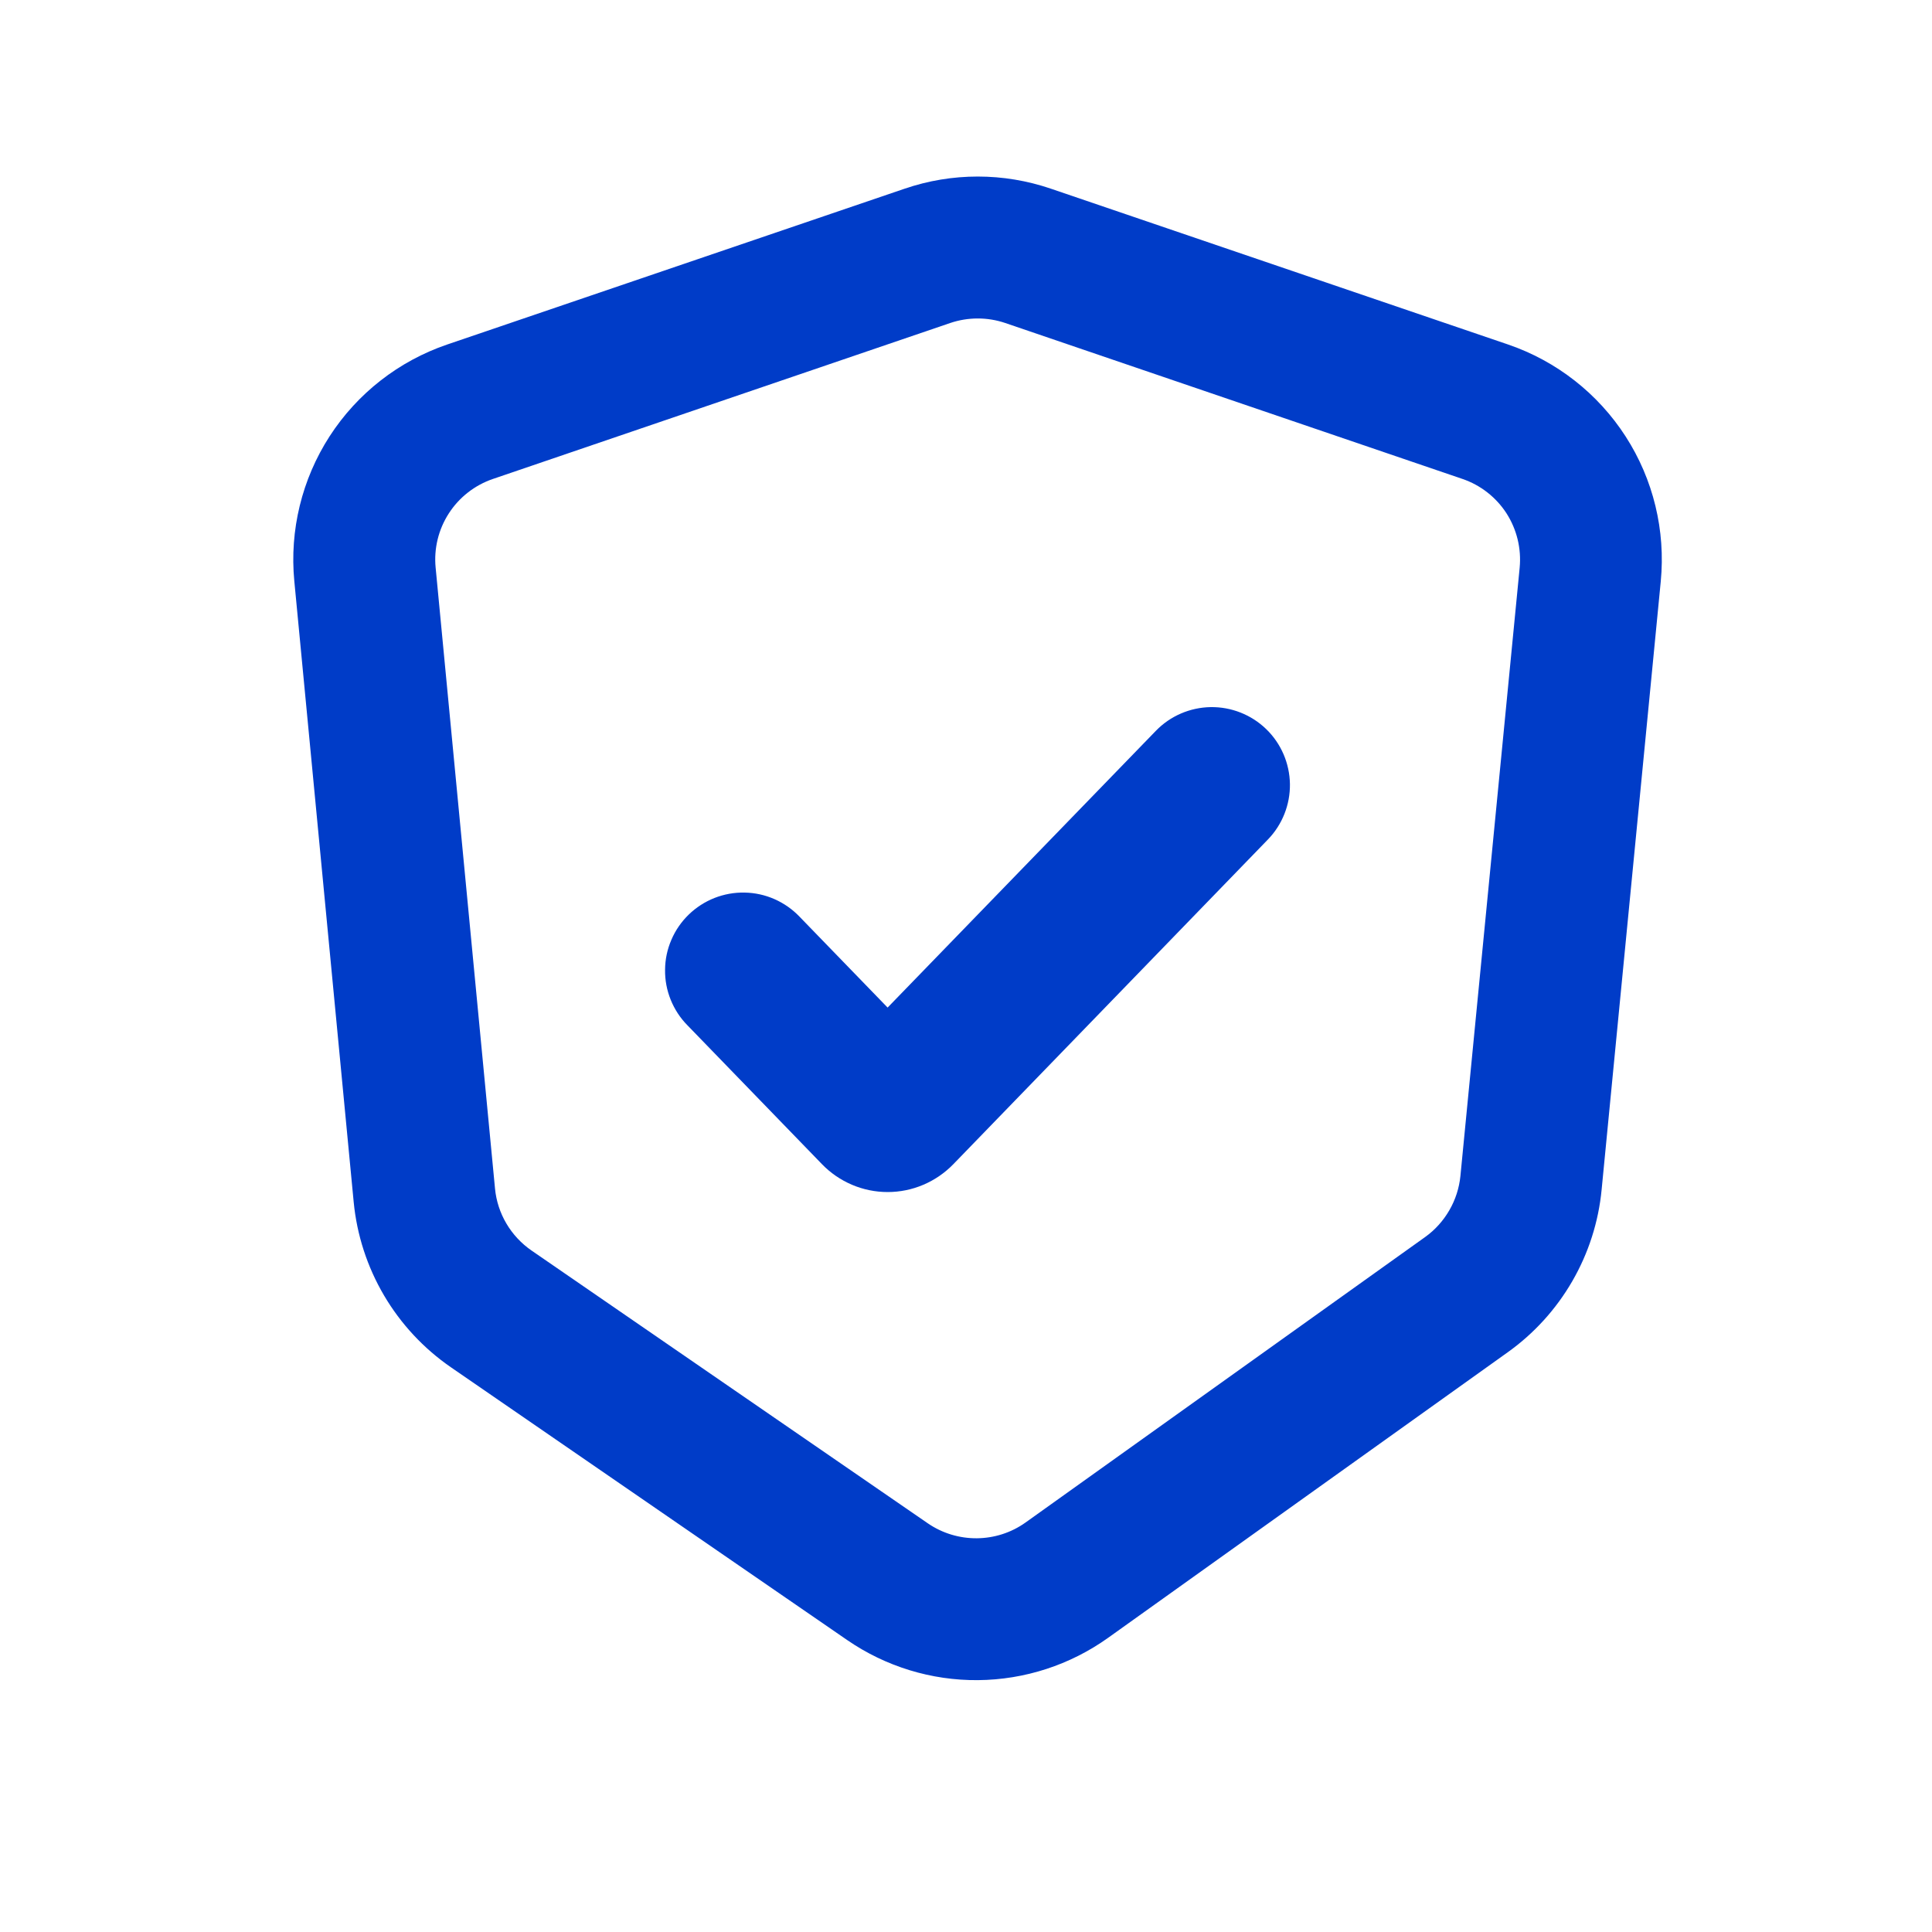
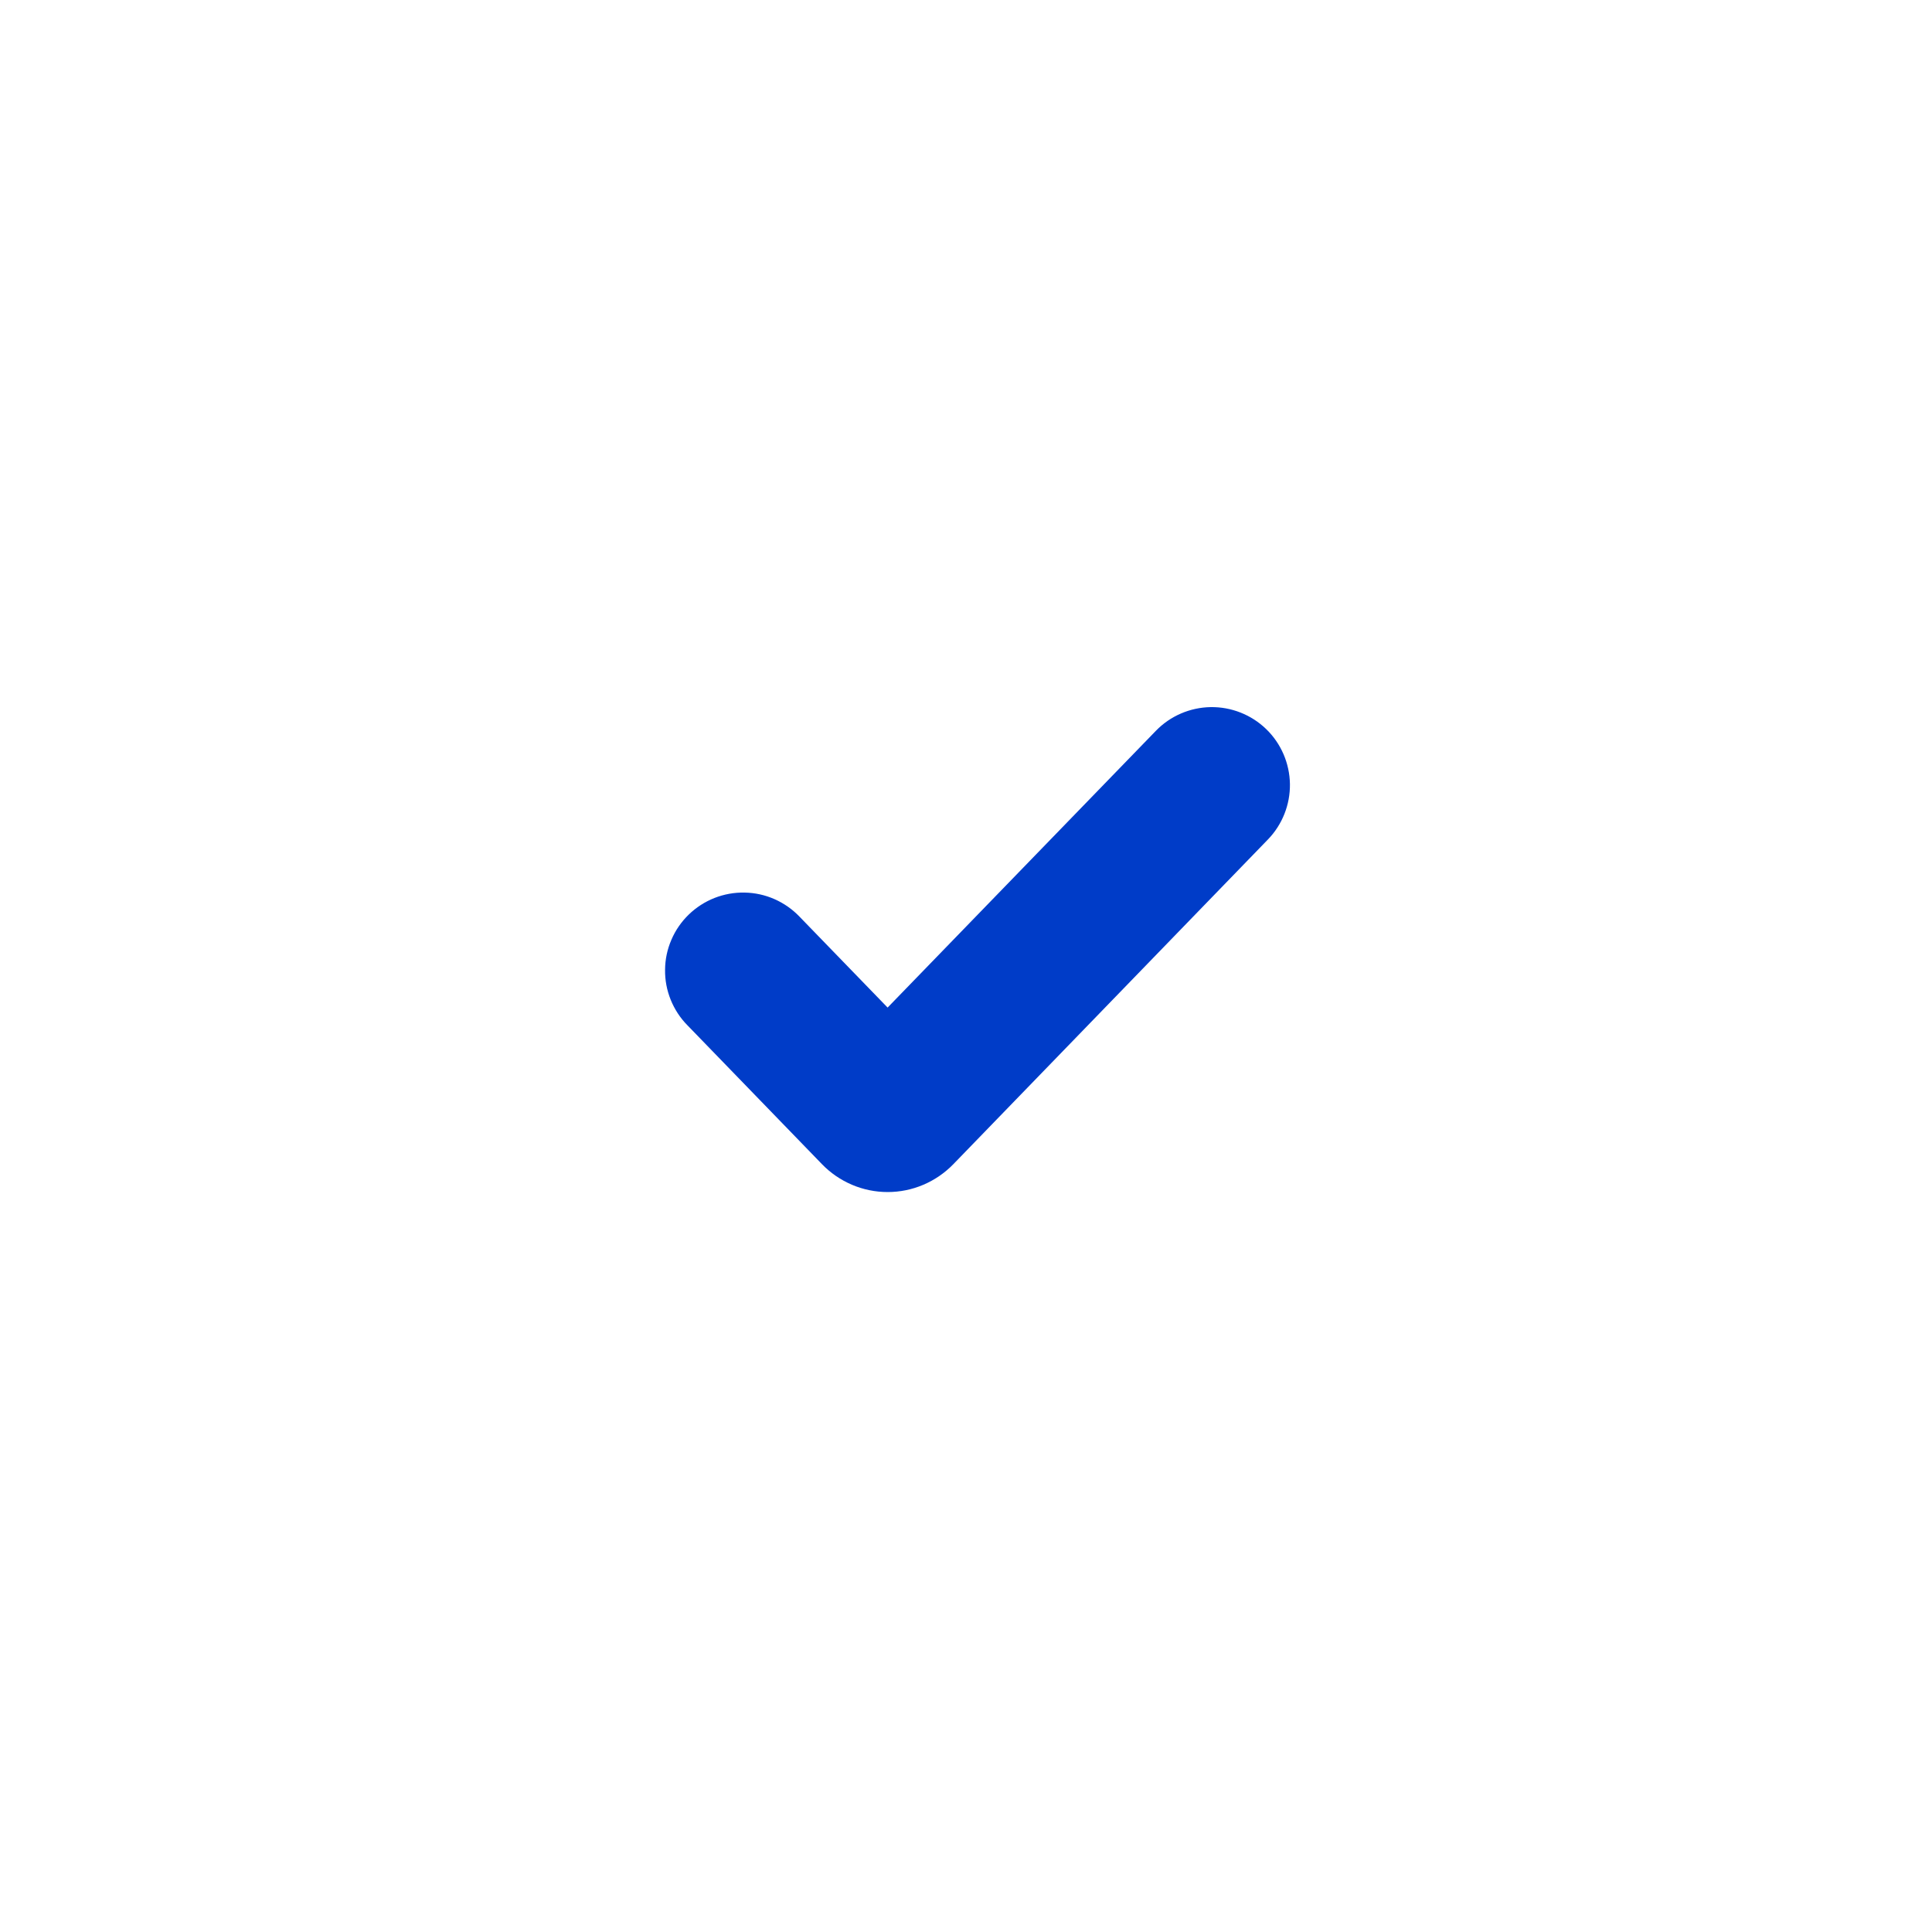
<svg xmlns="http://www.w3.org/2000/svg" width="33" height="33" viewBox="0 0 33 33" fill="none">
  <path fill-rule="evenodd" clip-rule="evenodd" d="M21.628 12.454C21.882 12.7 22.027 13.037 22.033 13.391C22.038 13.744 21.903 14.085 21.657 14.339L16.284 19.885C16.138 20.035 15.964 20.155 15.771 20.237C15.579 20.319 15.371 20.361 15.162 20.361C14.953 20.361 14.745 20.319 14.553 20.237C14.36 20.155 14.185 20.035 14.04 19.885L11.743 17.514C11.619 17.389 11.522 17.24 11.456 17.077C11.39 16.914 11.357 16.739 11.36 16.563C11.361 16.387 11.398 16.213 11.468 16.052C11.537 15.89 11.638 15.744 11.765 15.621C11.891 15.499 12.04 15.403 12.204 15.338C12.368 15.274 12.543 15.242 12.719 15.246C12.895 15.249 13.068 15.287 13.229 15.358C13.39 15.429 13.536 15.531 13.657 15.658L15.161 17.21L19.743 12.483C19.989 12.229 20.326 12.084 20.679 12.078C21.033 12.073 21.374 12.208 21.628 12.454Z" fill="#003CC8" />
-   <path fill-rule="evenodd" clip-rule="evenodd" d="M15.449 3.224C16.26 2.946 17.141 2.946 17.953 3.224L25.761 5.885C26.587 6.168 27.294 6.721 27.767 7.455C28.24 8.189 28.451 9.061 28.367 9.931L27.357 20.32C27.304 20.871 27.133 21.405 26.855 21.885C26.578 22.364 26.201 22.779 25.75 23.1L18.926 27.976C18.277 28.439 17.502 28.691 16.705 28.698C15.909 28.705 15.129 28.466 14.473 28.015L7.703 23.355C7.237 23.034 6.846 22.614 6.559 22.126C6.272 21.638 6.095 21.093 6.041 20.529L5.027 9.925C4.944 9.057 5.157 8.185 5.63 7.452C6.104 6.719 6.811 6.167 7.637 5.885L15.449 3.224ZM17.17 5.517C16.866 5.414 16.536 5.414 16.231 5.517L8.419 8.181C8.109 8.287 7.844 8.494 7.667 8.768C7.489 9.043 7.409 9.37 7.441 9.696L8.455 20.3C8.495 20.727 8.725 21.116 9.079 21.36L15.847 26.019C16.351 26.365 17.021 26.36 17.518 26.005L24.343 21.129C24.512 21.008 24.652 20.852 24.756 20.672C24.86 20.493 24.924 20.293 24.945 20.087L25.957 9.697C25.988 9.371 25.909 9.044 25.732 8.768C25.554 8.493 25.288 8.285 24.978 8.18L17.17 5.517Z" fill="#003CC8" />
</svg>